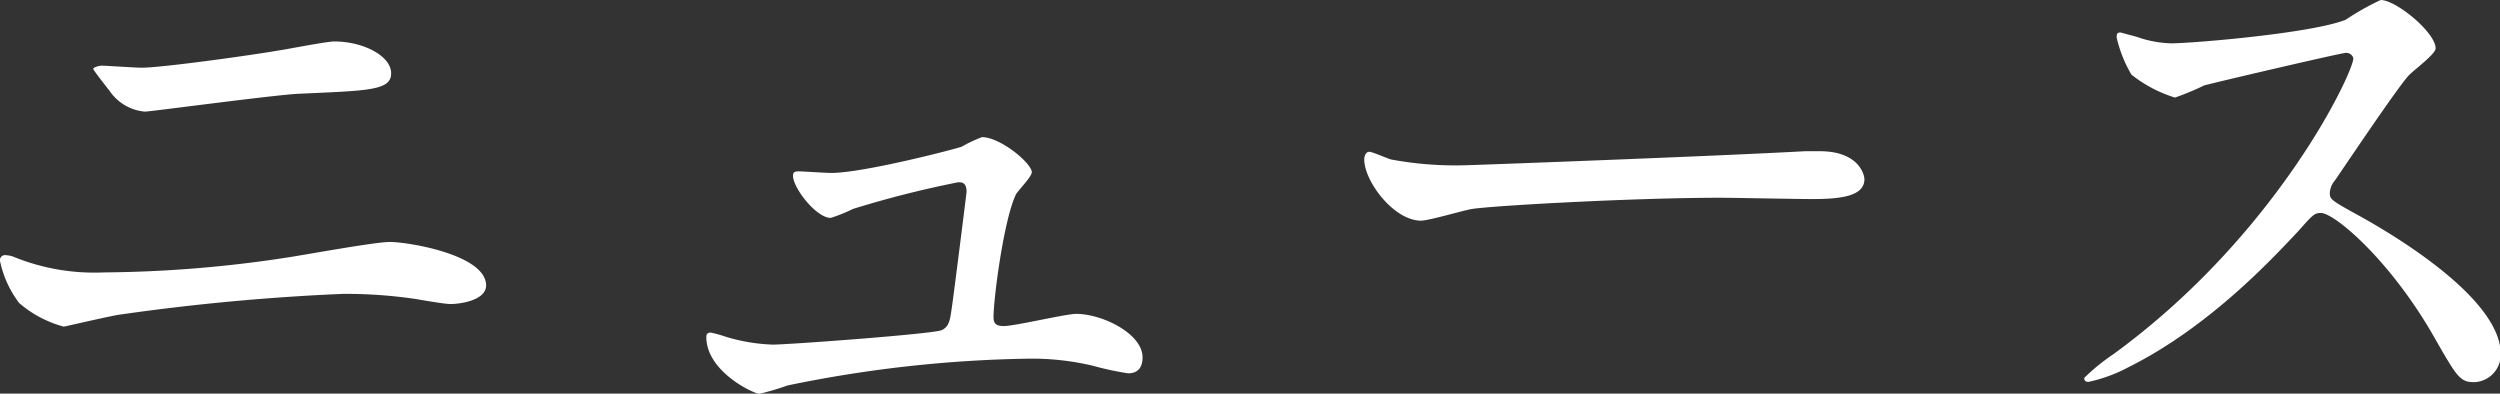
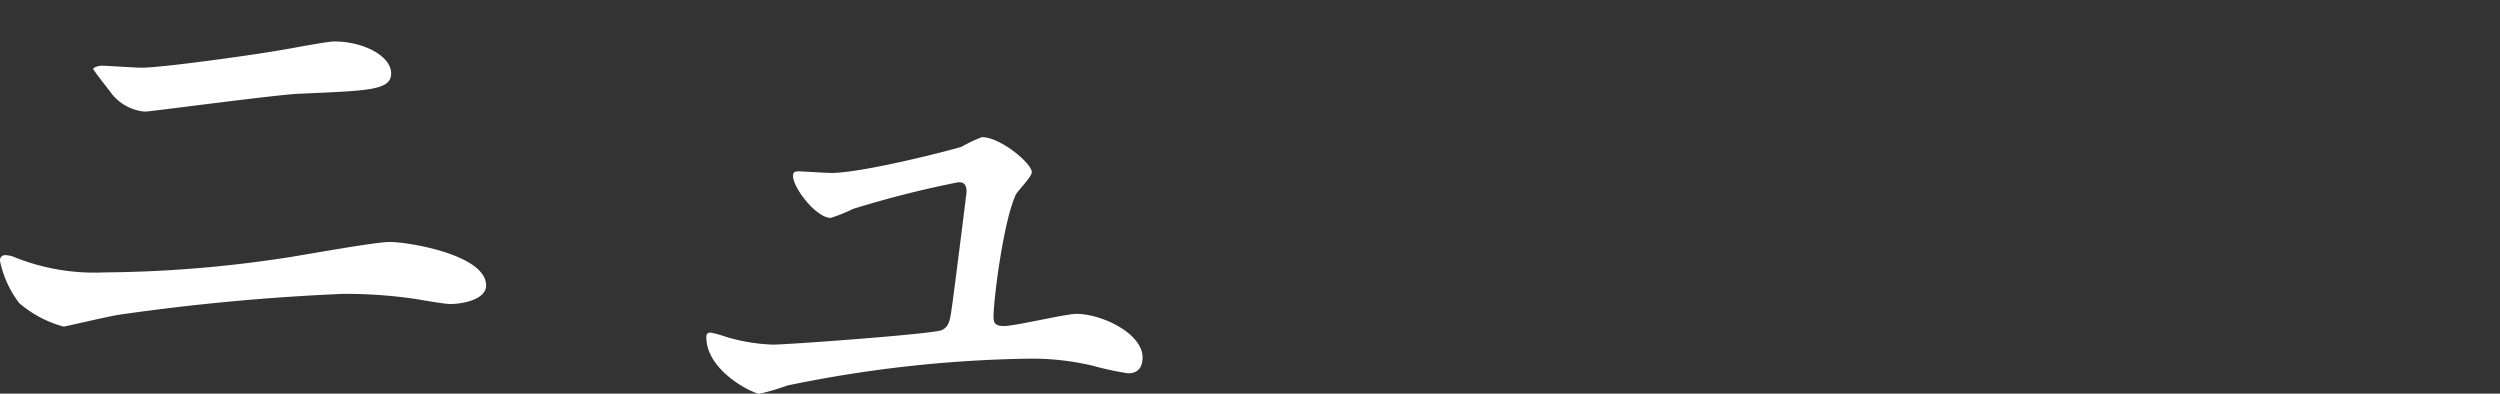
<svg xmlns="http://www.w3.org/2000/svg" width="172.44" height="27.15" viewBox="0 0 172.44 27.15">
  <rect x="0" y="0" width="172.44" height="27.15" fill="#333333" stroke="none" />
  <defs>
    <style>
      .cls-1 {
        fill: #fff;
      }
    </style>
  </defs>
  <g id="レイヤー_2" data-name="レイヤー 2">
    <g id="レイヤー_1-2" data-name="レイヤー 1">
      <g>
        <path class="cls-1" d="M7.17,18.79a86.54,86.54,0,0,0,12.46-1c1.19-.17,6.2-1.1,7.26-1.1,1.27,0,6.64.88,6.64,3,0,1-1.71,1.28-2.46,1.28-.35,0-1.36-.17-2.42-.35a33,33,0,0,0-5-.35A154.54,154.54,0,0,0,8.27,21.7c-.61.08-3.82.83-3.87.83A7.78,7.78,0,0,1,1.32,20.9,7.27,7.27,0,0,1,0,18a.35.35,0,0,1,.4-.4,2,2,0,0,1,.48.09A14.76,14.76,0,0,0,7.17,18.79ZM9.77,4.67c1.41,0,7.7-.88,9.46-1.19.62-.09,3.3-.62,3.83-.62,2,0,3.92,1,3.92,2.2s-1.63,1.19-6.43,1.41C18.83,6.56,10.34,7.7,10,7.7A3.28,3.28,0,0,1,7.61,6.34c-.13-.18-1.18-1.5-1.18-1.59s.35-.22.61-.22S9.33,4.67,9.77,4.67Z" />
        <path class="cls-1" d="M57.33,11.93c2.2,0,8.5-1.63,9-1.81a9.82,9.82,0,0,1,1.4-.66c1.28,0,3.44,1.81,3.44,2.42,0,.31-1,1.32-1.1,1.54-.84,1.76-1.54,7.18-1.54,8.45,0,.35.08.62.7.62.79,0,4.27-.84,5-.84,1.81,0,4.58,1.37,4.58,3,0,.44-.13,1.1-1,1.1a21,21,0,0,1-2.42-.52,18.14,18.14,0,0,0-4.49-.49,87.93,87.93,0,0,0-16.59,1.85,16.18,16.18,0,0,1-1.93.57c-.4,0-3.66-1.54-3.66-3.91,0-.22.09-.31.31-.31a9.05,9.05,0,0,1,1.1.31,12.65,12.65,0,0,0,3.17.52c1.1,0,11.13-.74,11.66-1s.57-.7.71-1.67,1-7.79,1-7.87c0-.66-.35-.66-.57-.66a71,71,0,0,0-7.26,1.84,11,11,0,0,1-1.54.62c-1,0-2.6-2.07-2.6-2.9,0-.27.13-.31.4-.31S57,11.93,57.33,11.93Z" />
-         <path class="cls-1" d="M124.52,10.43c.27,0,.75,0,1,0,2.69,0,3.08,1.62,3.08,1.93,0,1.23-1.8,1.37-3.65,1.37-1,0-5.41-.09-6.29-.09-6.08,0-16.15.57-17.21.79-.53.09-2.9.79-3.43.79-1.89,0-3.92-2.73-3.92-4.22,0-.27.13-.53.35-.53s1.28.48,1.5.53a24.11,24.11,0,0,0,5.37.39C102.74,11.35,118.1,10.78,124.52,10.43Z" />
-         <path class="cls-1" d="M161.79,3.65c-.31,0-9.55,2.16-9.77,2.25a18.52,18.52,0,0,1-2,.83,9.2,9.2,0,0,1-3-1.58A9,9,0,0,1,146,2.6c0-.22,0-.36.27-.36,0,0,1,.27,1.14.31a7.72,7.72,0,0,0,2.33.44c1.5,0,9.77-.7,12.06-1.63A17.94,17.94,0,0,1,164.21,0C165.27,0,168,2.24,168,3.34c0,.4-1.63,1.59-1.89,1.9-.88,1-4.36,6.2-5.06,7.21a1.43,1.43,0,0,0-.35.88c0,.4.09.49,1.93,1.5s9.86,5.59,9.86,9.59a1.9,1.9,0,0,1-1.8,1.94c-1,0-1.19-.31-2.73-3-3-5.32-6.91-8.67-7.88-8.67-.44,0-.57.14-1.54,1.24-1.54,1.62-6,6.55-11.75,9.41a10.54,10.54,0,0,1-2.73,1c-.09,0-.3,0-.3-.27a13.86,13.86,0,0,1,2-1.63C157.21,16.11,162.45,4.71,162.32,4A.5.5,0,0,0,161.79,3.65Z" />
      </g>
    </g>
  </g>
</svg>